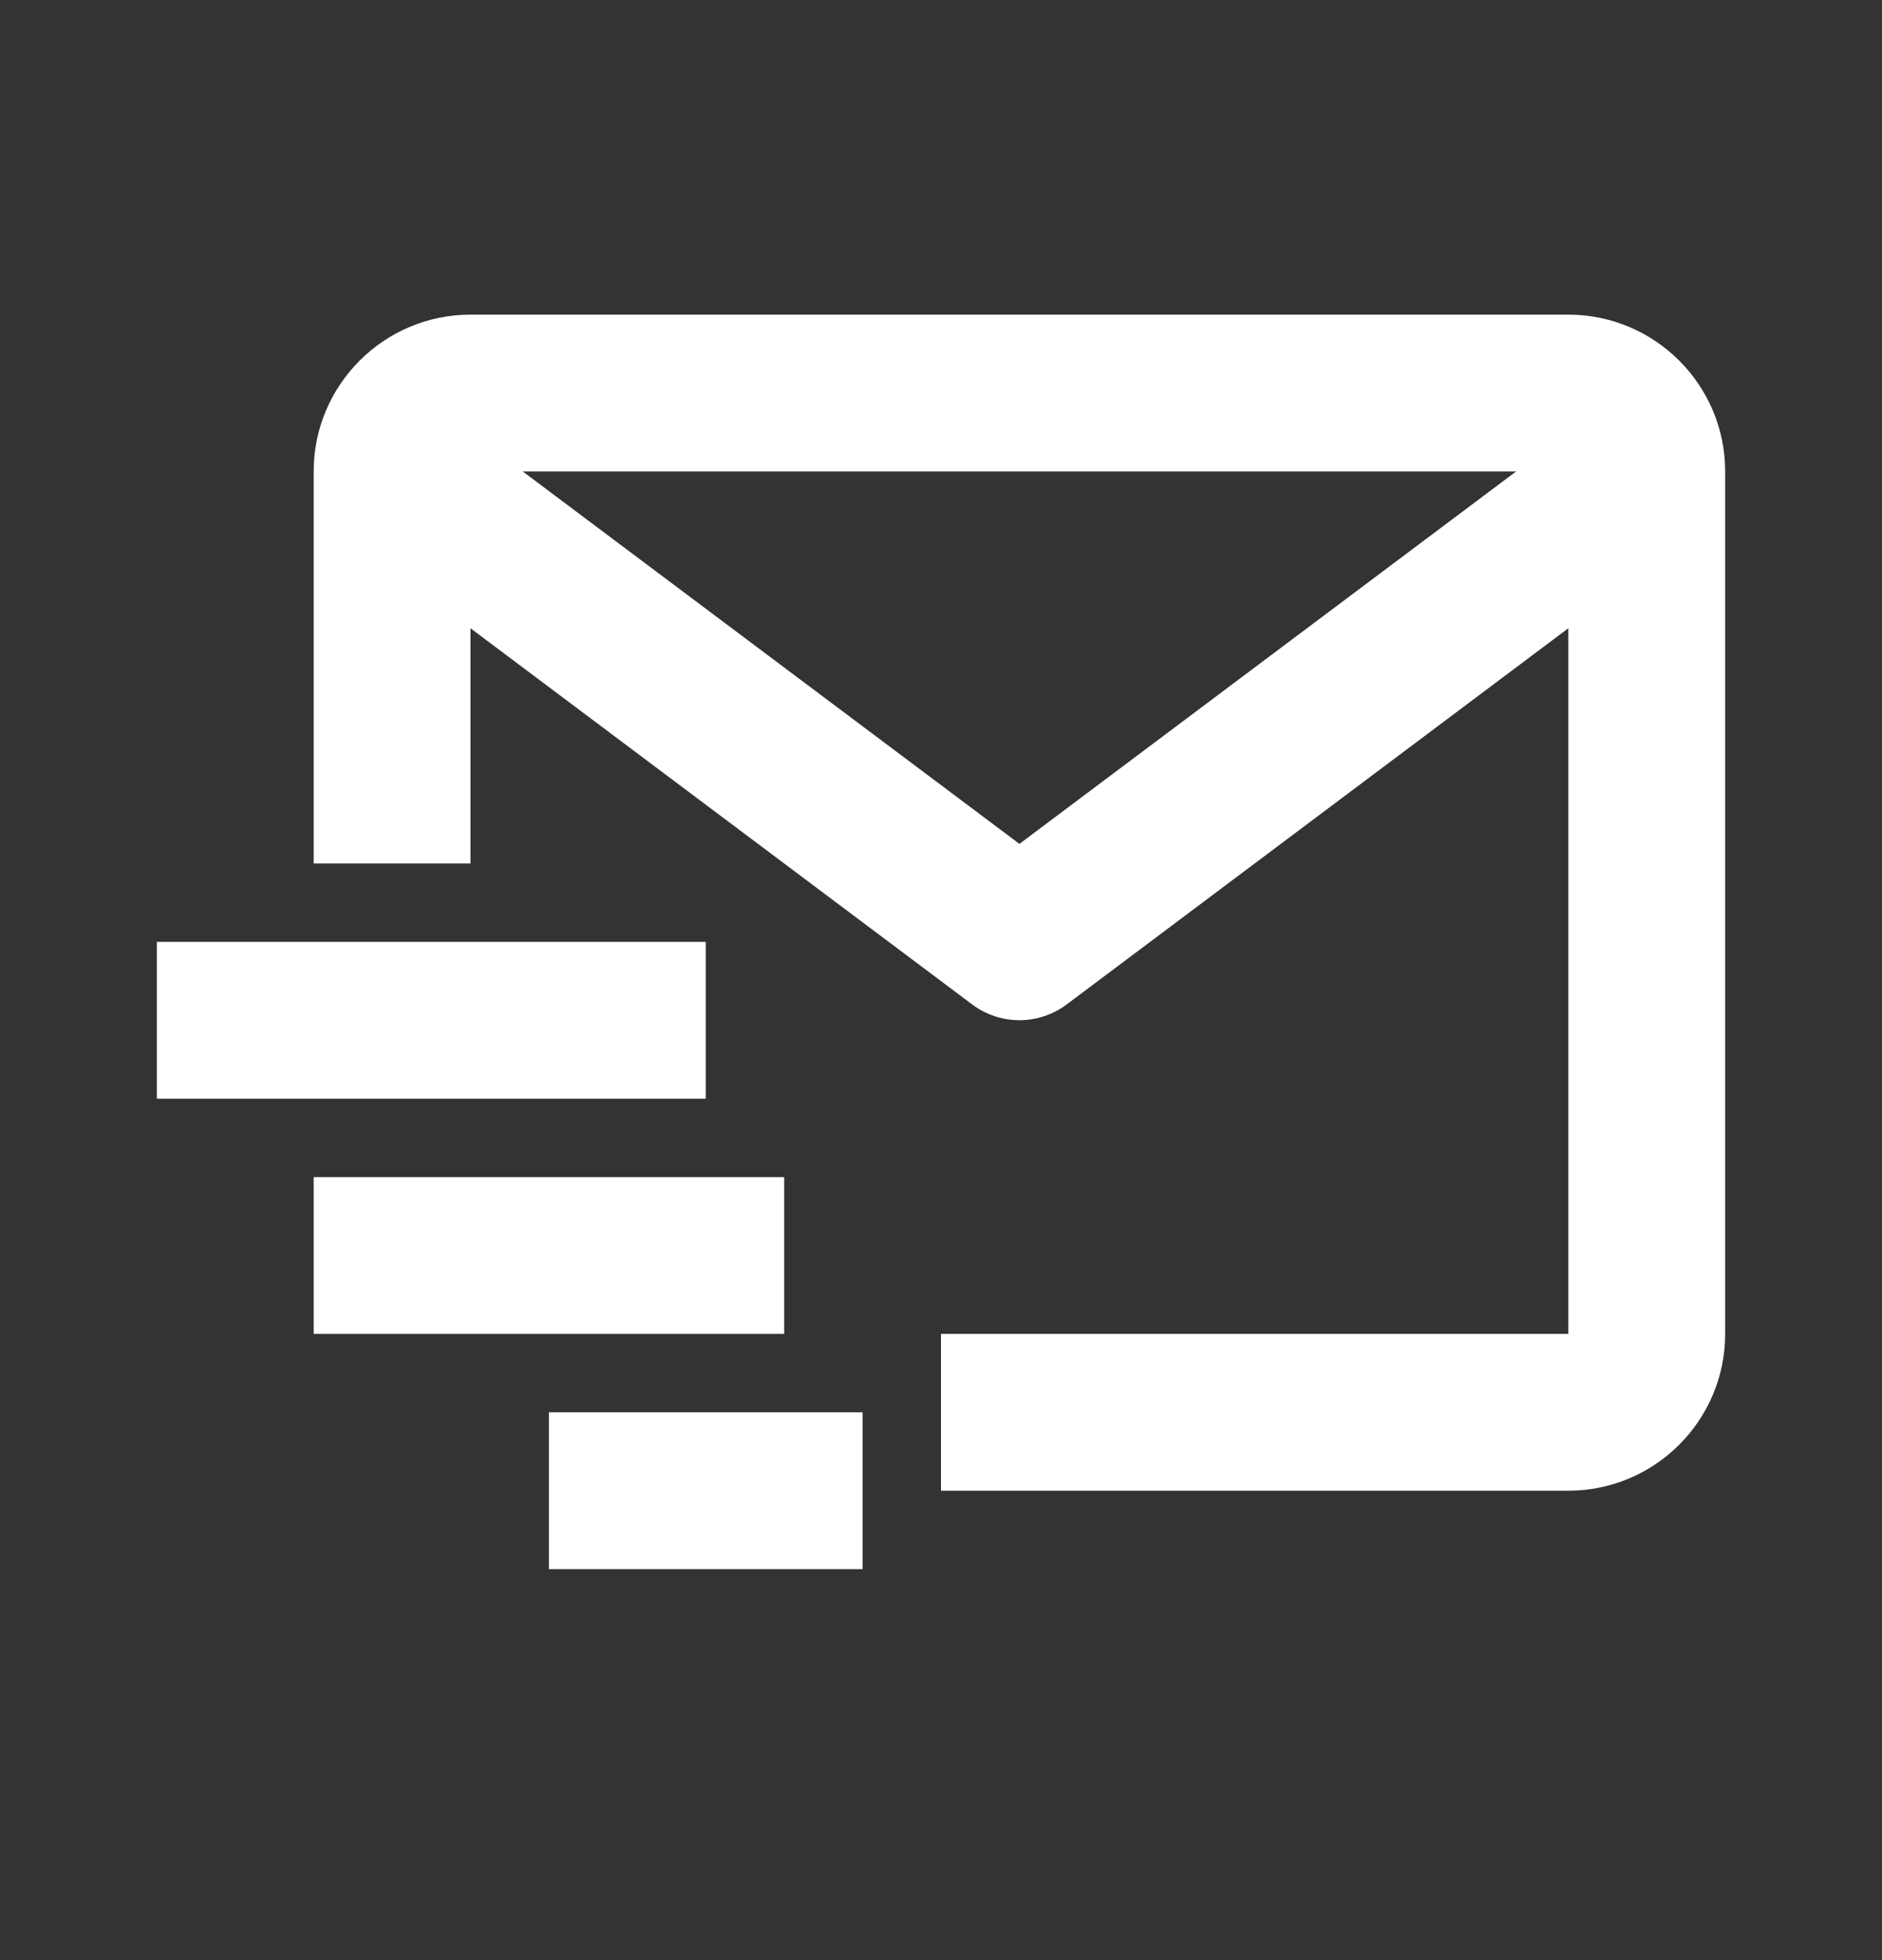
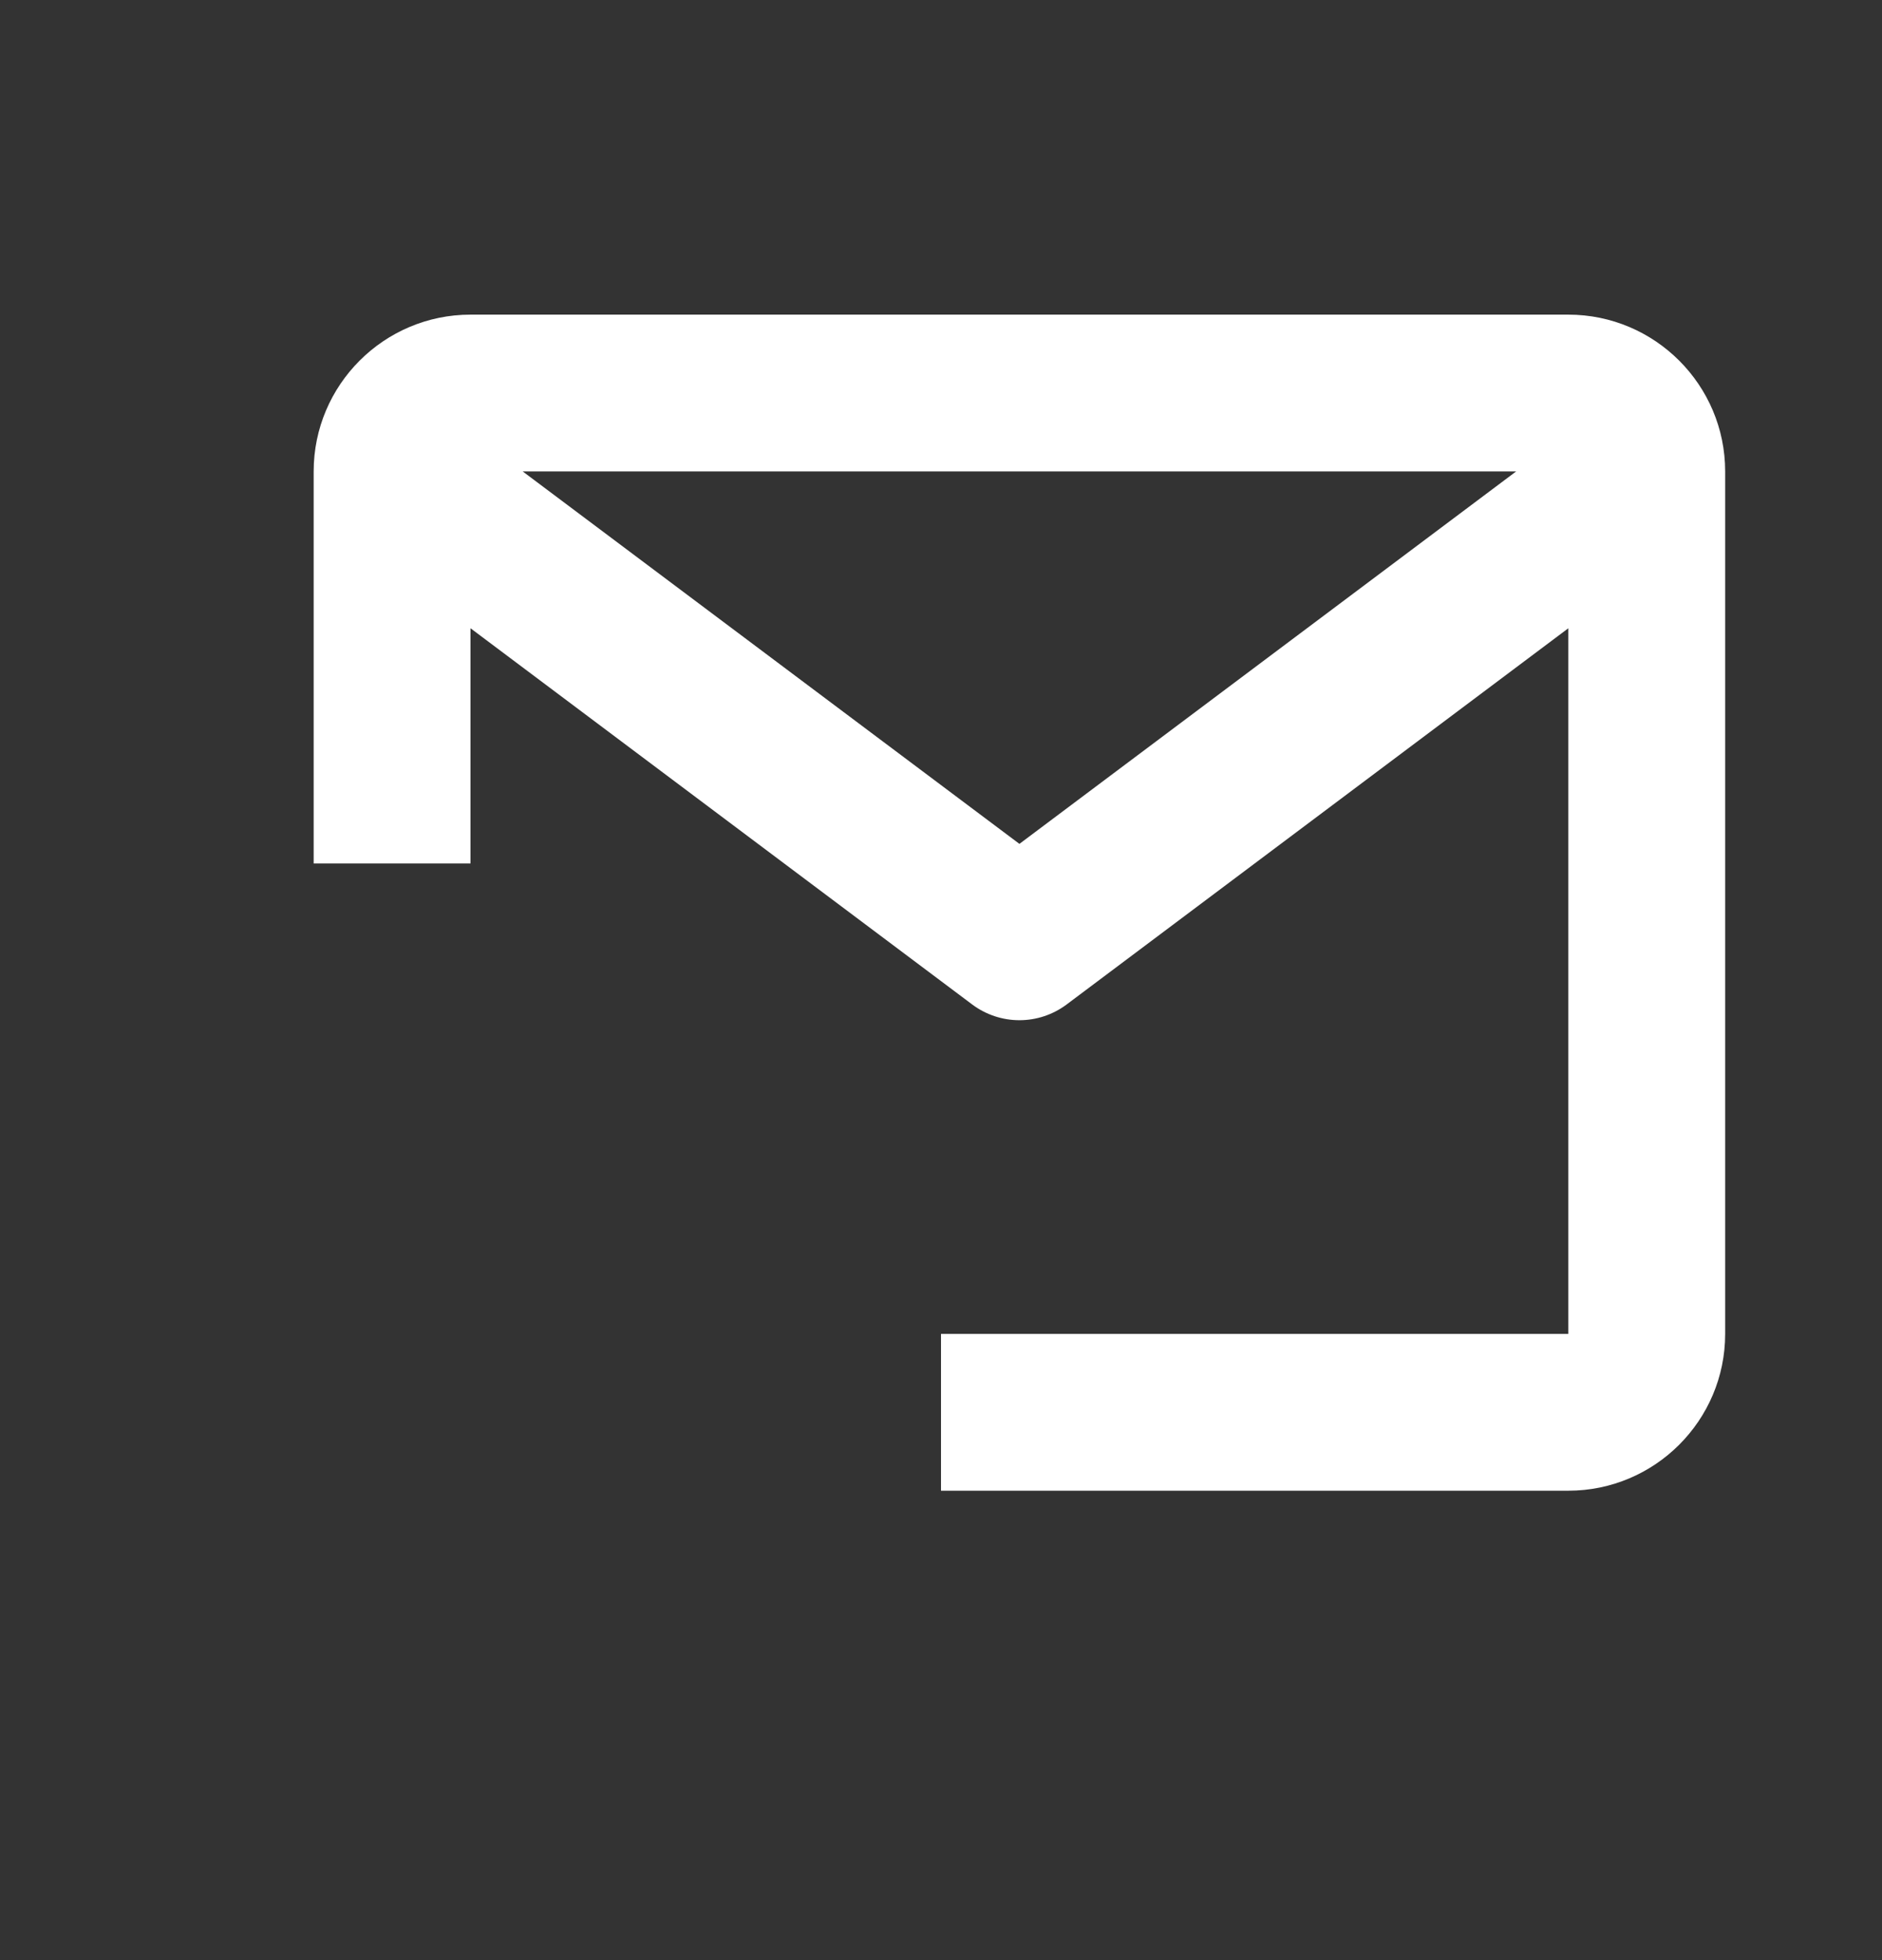
<svg xmlns="http://www.w3.org/2000/svg" width="24" height="25" viewBox="0 0 24 25" fill="none">
  <rect x="0" y="0" width="24" height="25" fill="#333333" stroke="none" />
  <path d="M20 4.013H6C4.897 4.013 4 4.91 4 6.013V11.013H6V8.013L12.4 12.813C12.573 12.942 12.784 13.012 13 13.012C13.216 13.012 13.427 12.942 13.6 12.813L20 8.013V17.013H12V19.013H20C21.103 19.013 22 18.116 22 17.013V6.013C22 4.91 21.103 4.013 20 4.013ZM13 10.763L6.666 6.013H19.334L13 10.763Z" fill="white" />
-   <path d="M2 12.013H9V14.013H2V12.013ZM4 15.013H10V17.013H4V15.013ZM7 18.013H11V20.013H7V18.013Z" fill="white" />
</svg>